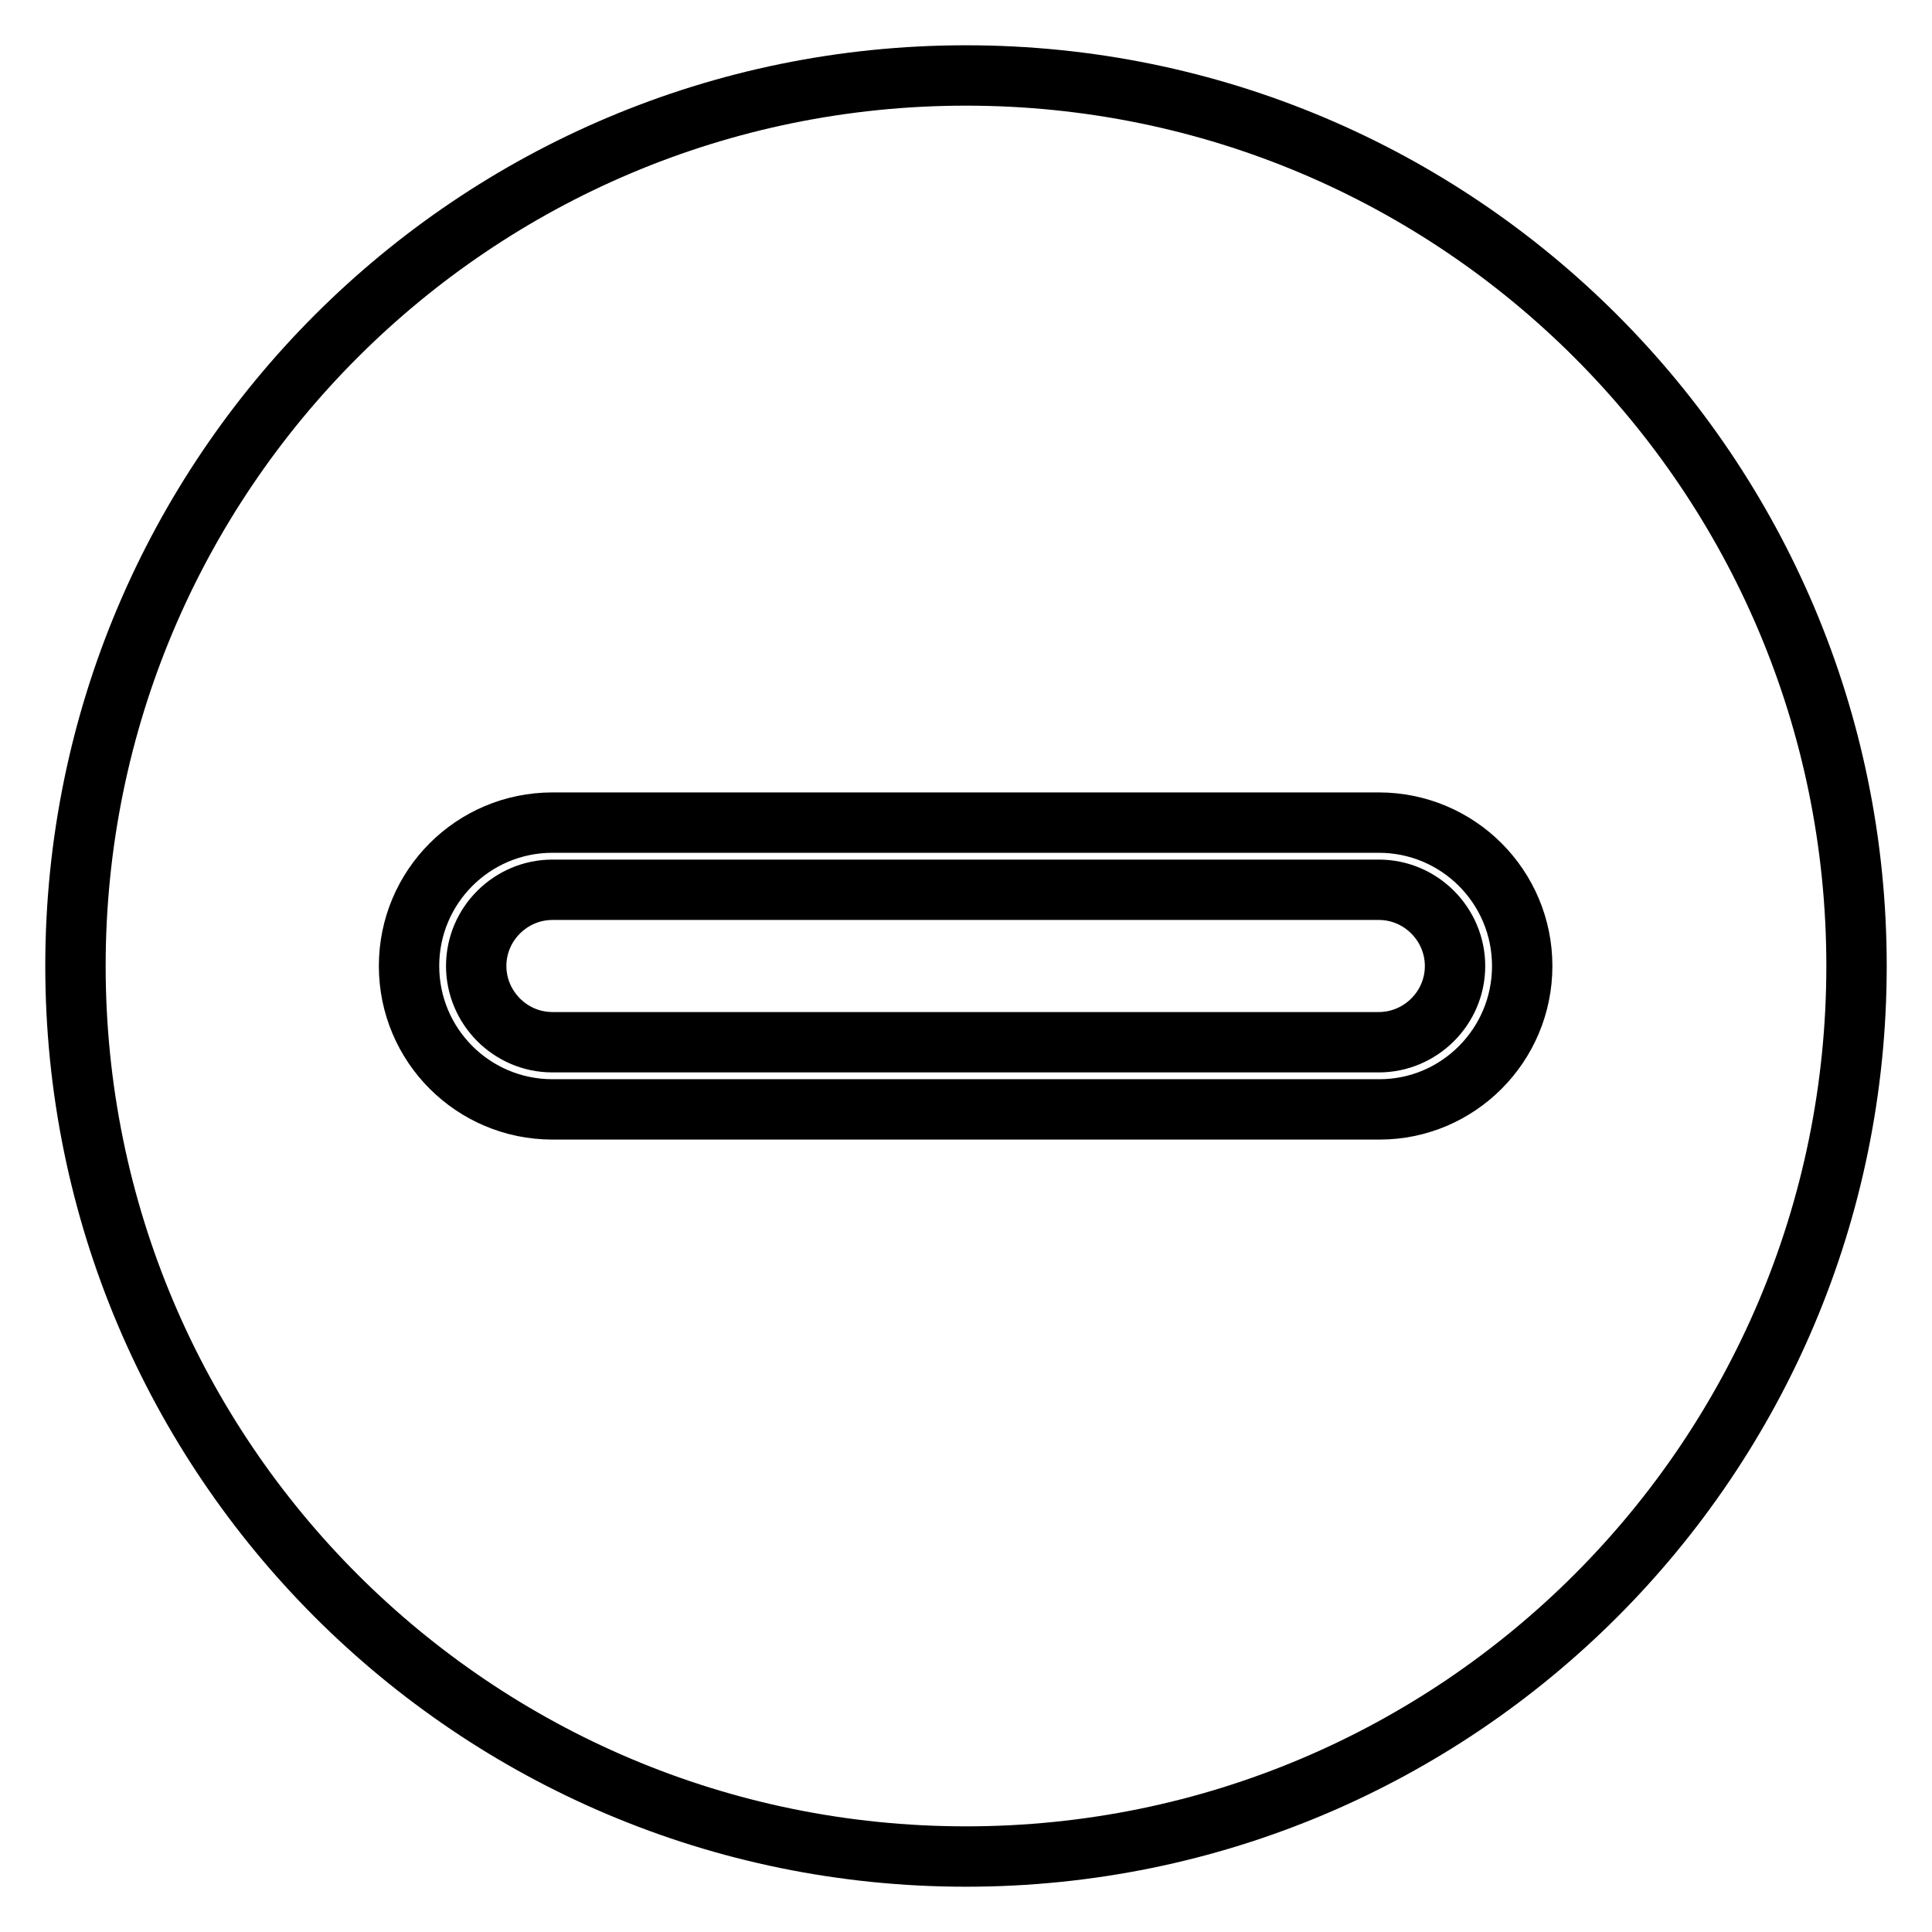
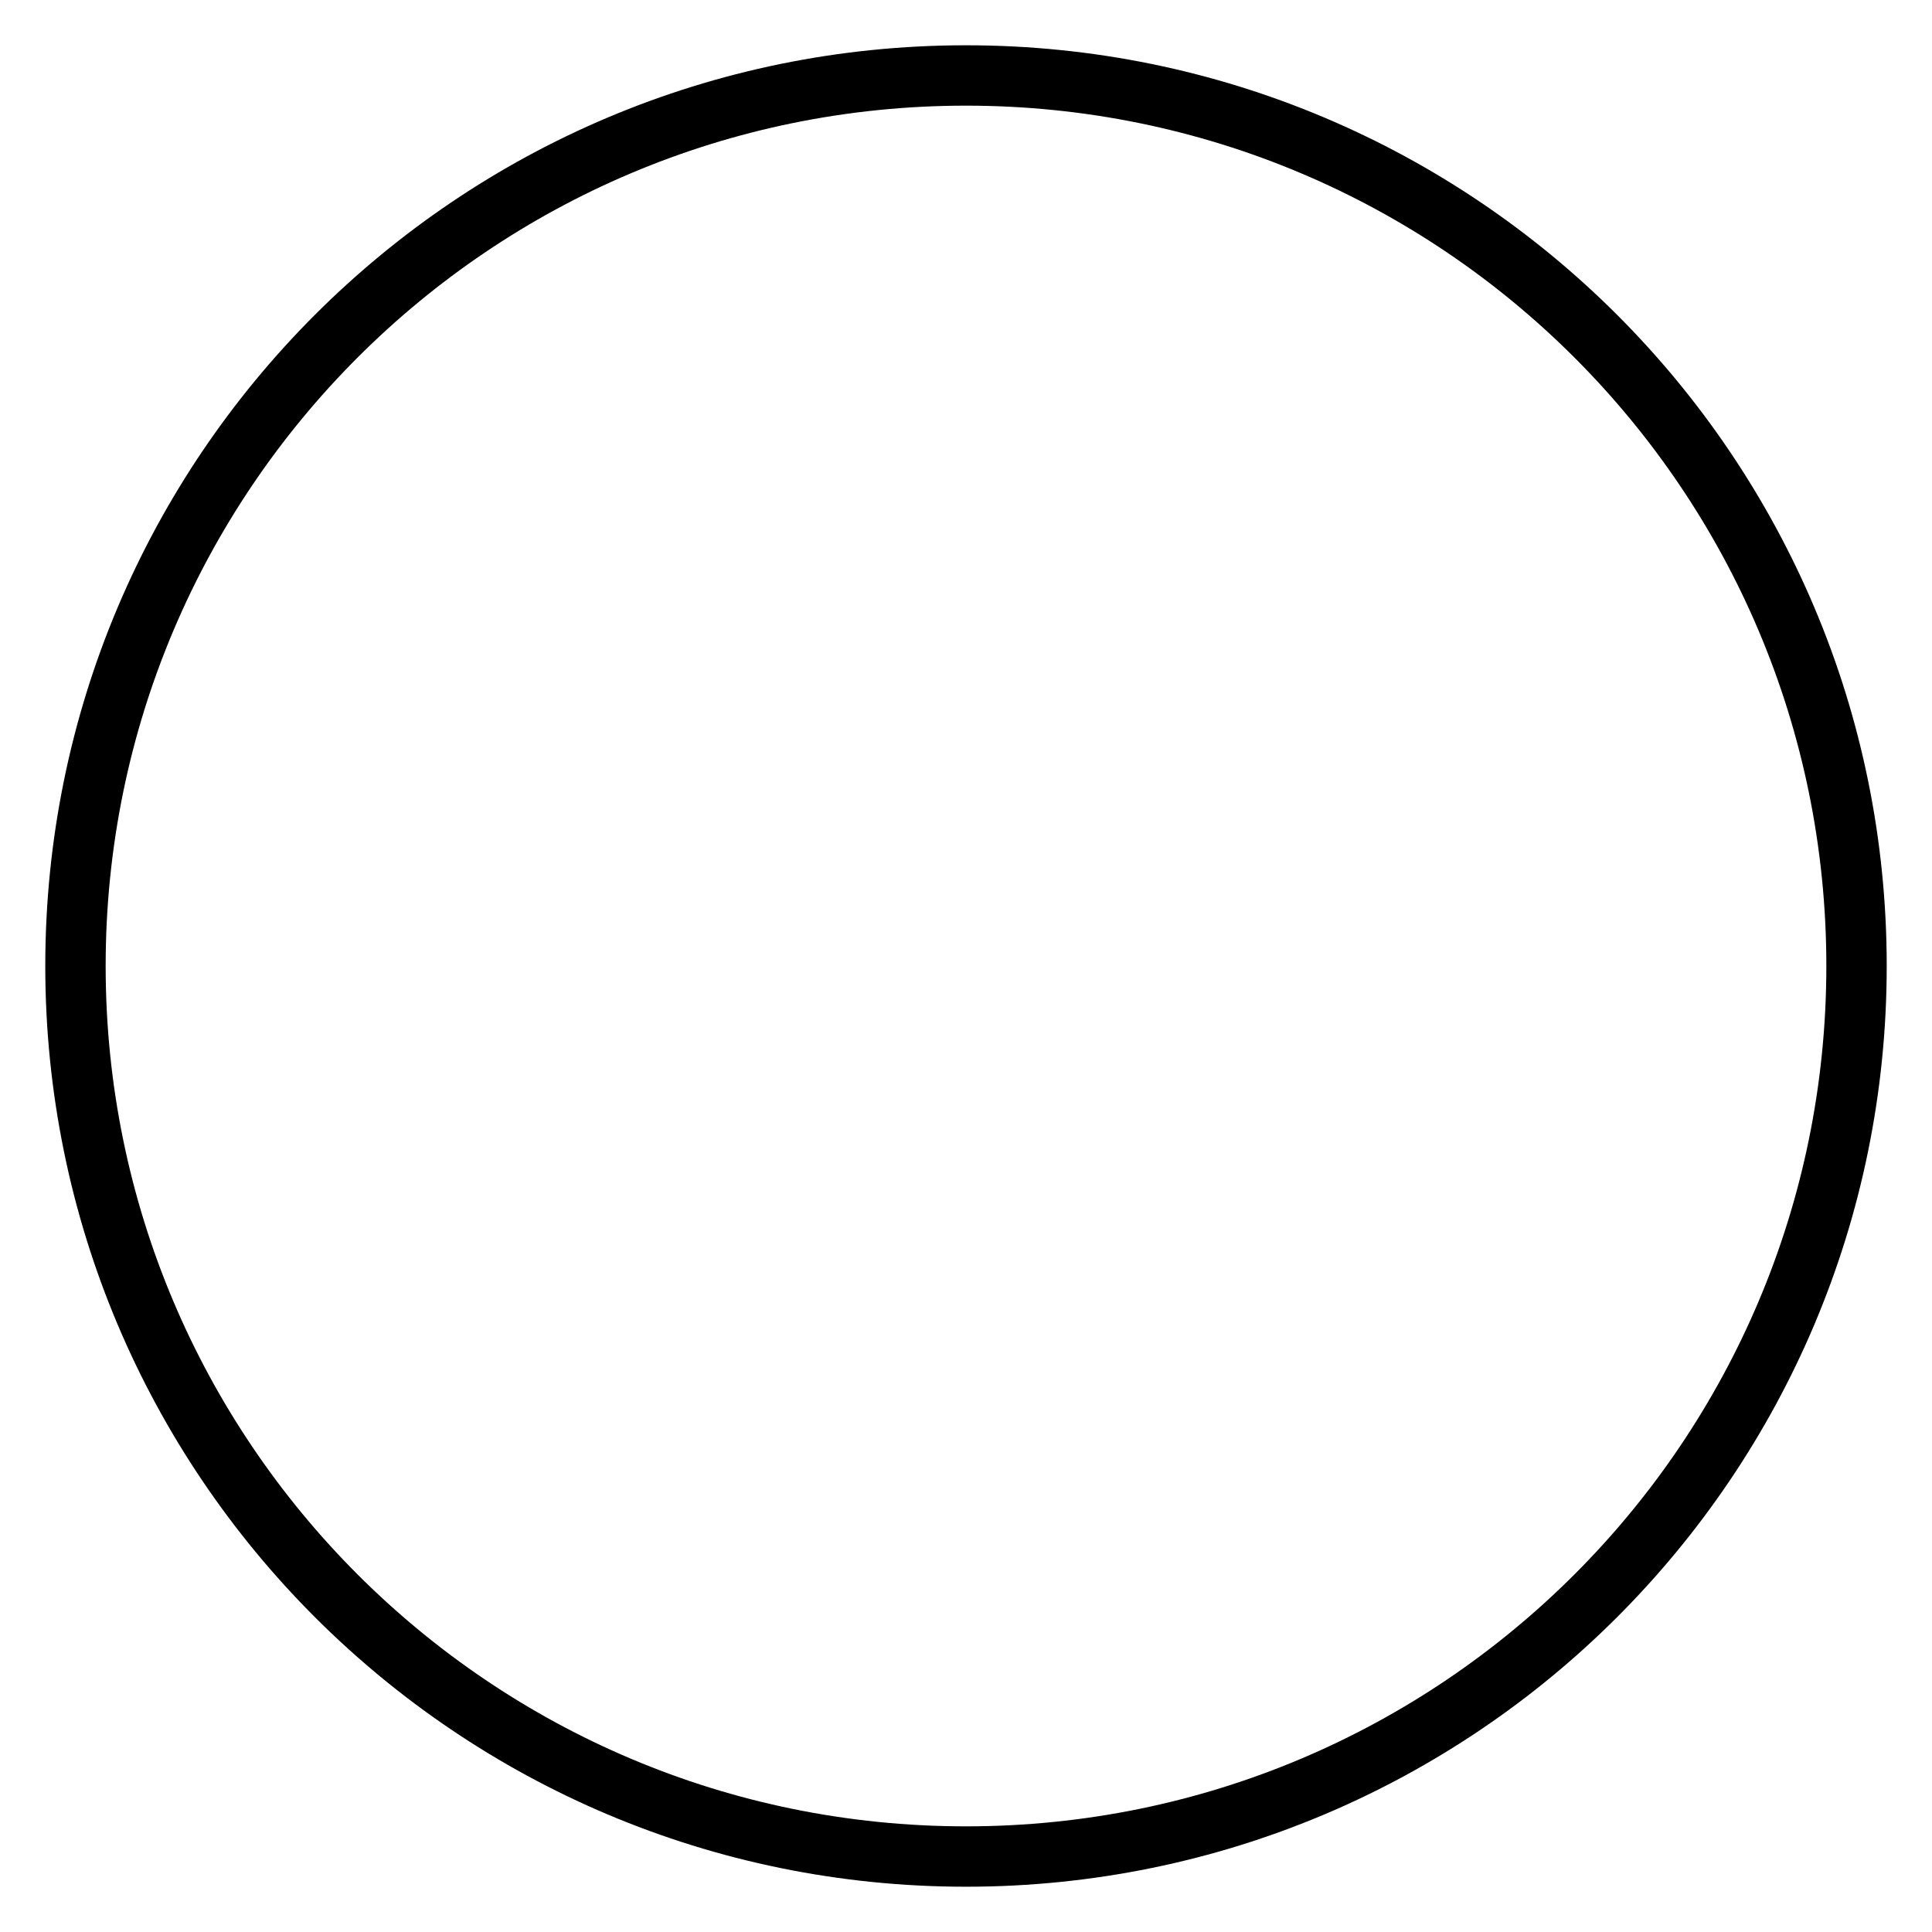
<svg xmlns="http://www.w3.org/2000/svg" version="1.1" x="0px" y="0px" viewBox="0 0 256 256" enable-background="new 0 0 256 256" xml:space="preserve">
  <g>
    <g>
      <path stroke-width="8" fill-opacity="0" stroke="#000000" d="M10,128c0,65.2,52.8,118,118,118c65.2,0,118-52.8,118-118c0-65.2-52.8-118-118-118C62.8,10,10,62.8,10,128z" />
-       <path stroke-width="8" fill-opacity="0" stroke="#000000" d="M182.8,147H73.2c-10.5,0-19-8.5-19-19c0-10.5,8.5-19,19-19h109.5c10.5,0,19,8.5,19,19C201.7,138.5,193.2,147,182.8,147z M73.2,117.9c-5.5,0-10.1,4.5-10.1,10.1c0,5.5,4.5,10.1,10.1,10.1h109.5c5.5,0,10.1-4.5,10.1-10.1c0-5.5-4.5-10.1-10.1-10.1H73.2z" />
    </g>
  </g>
</svg>